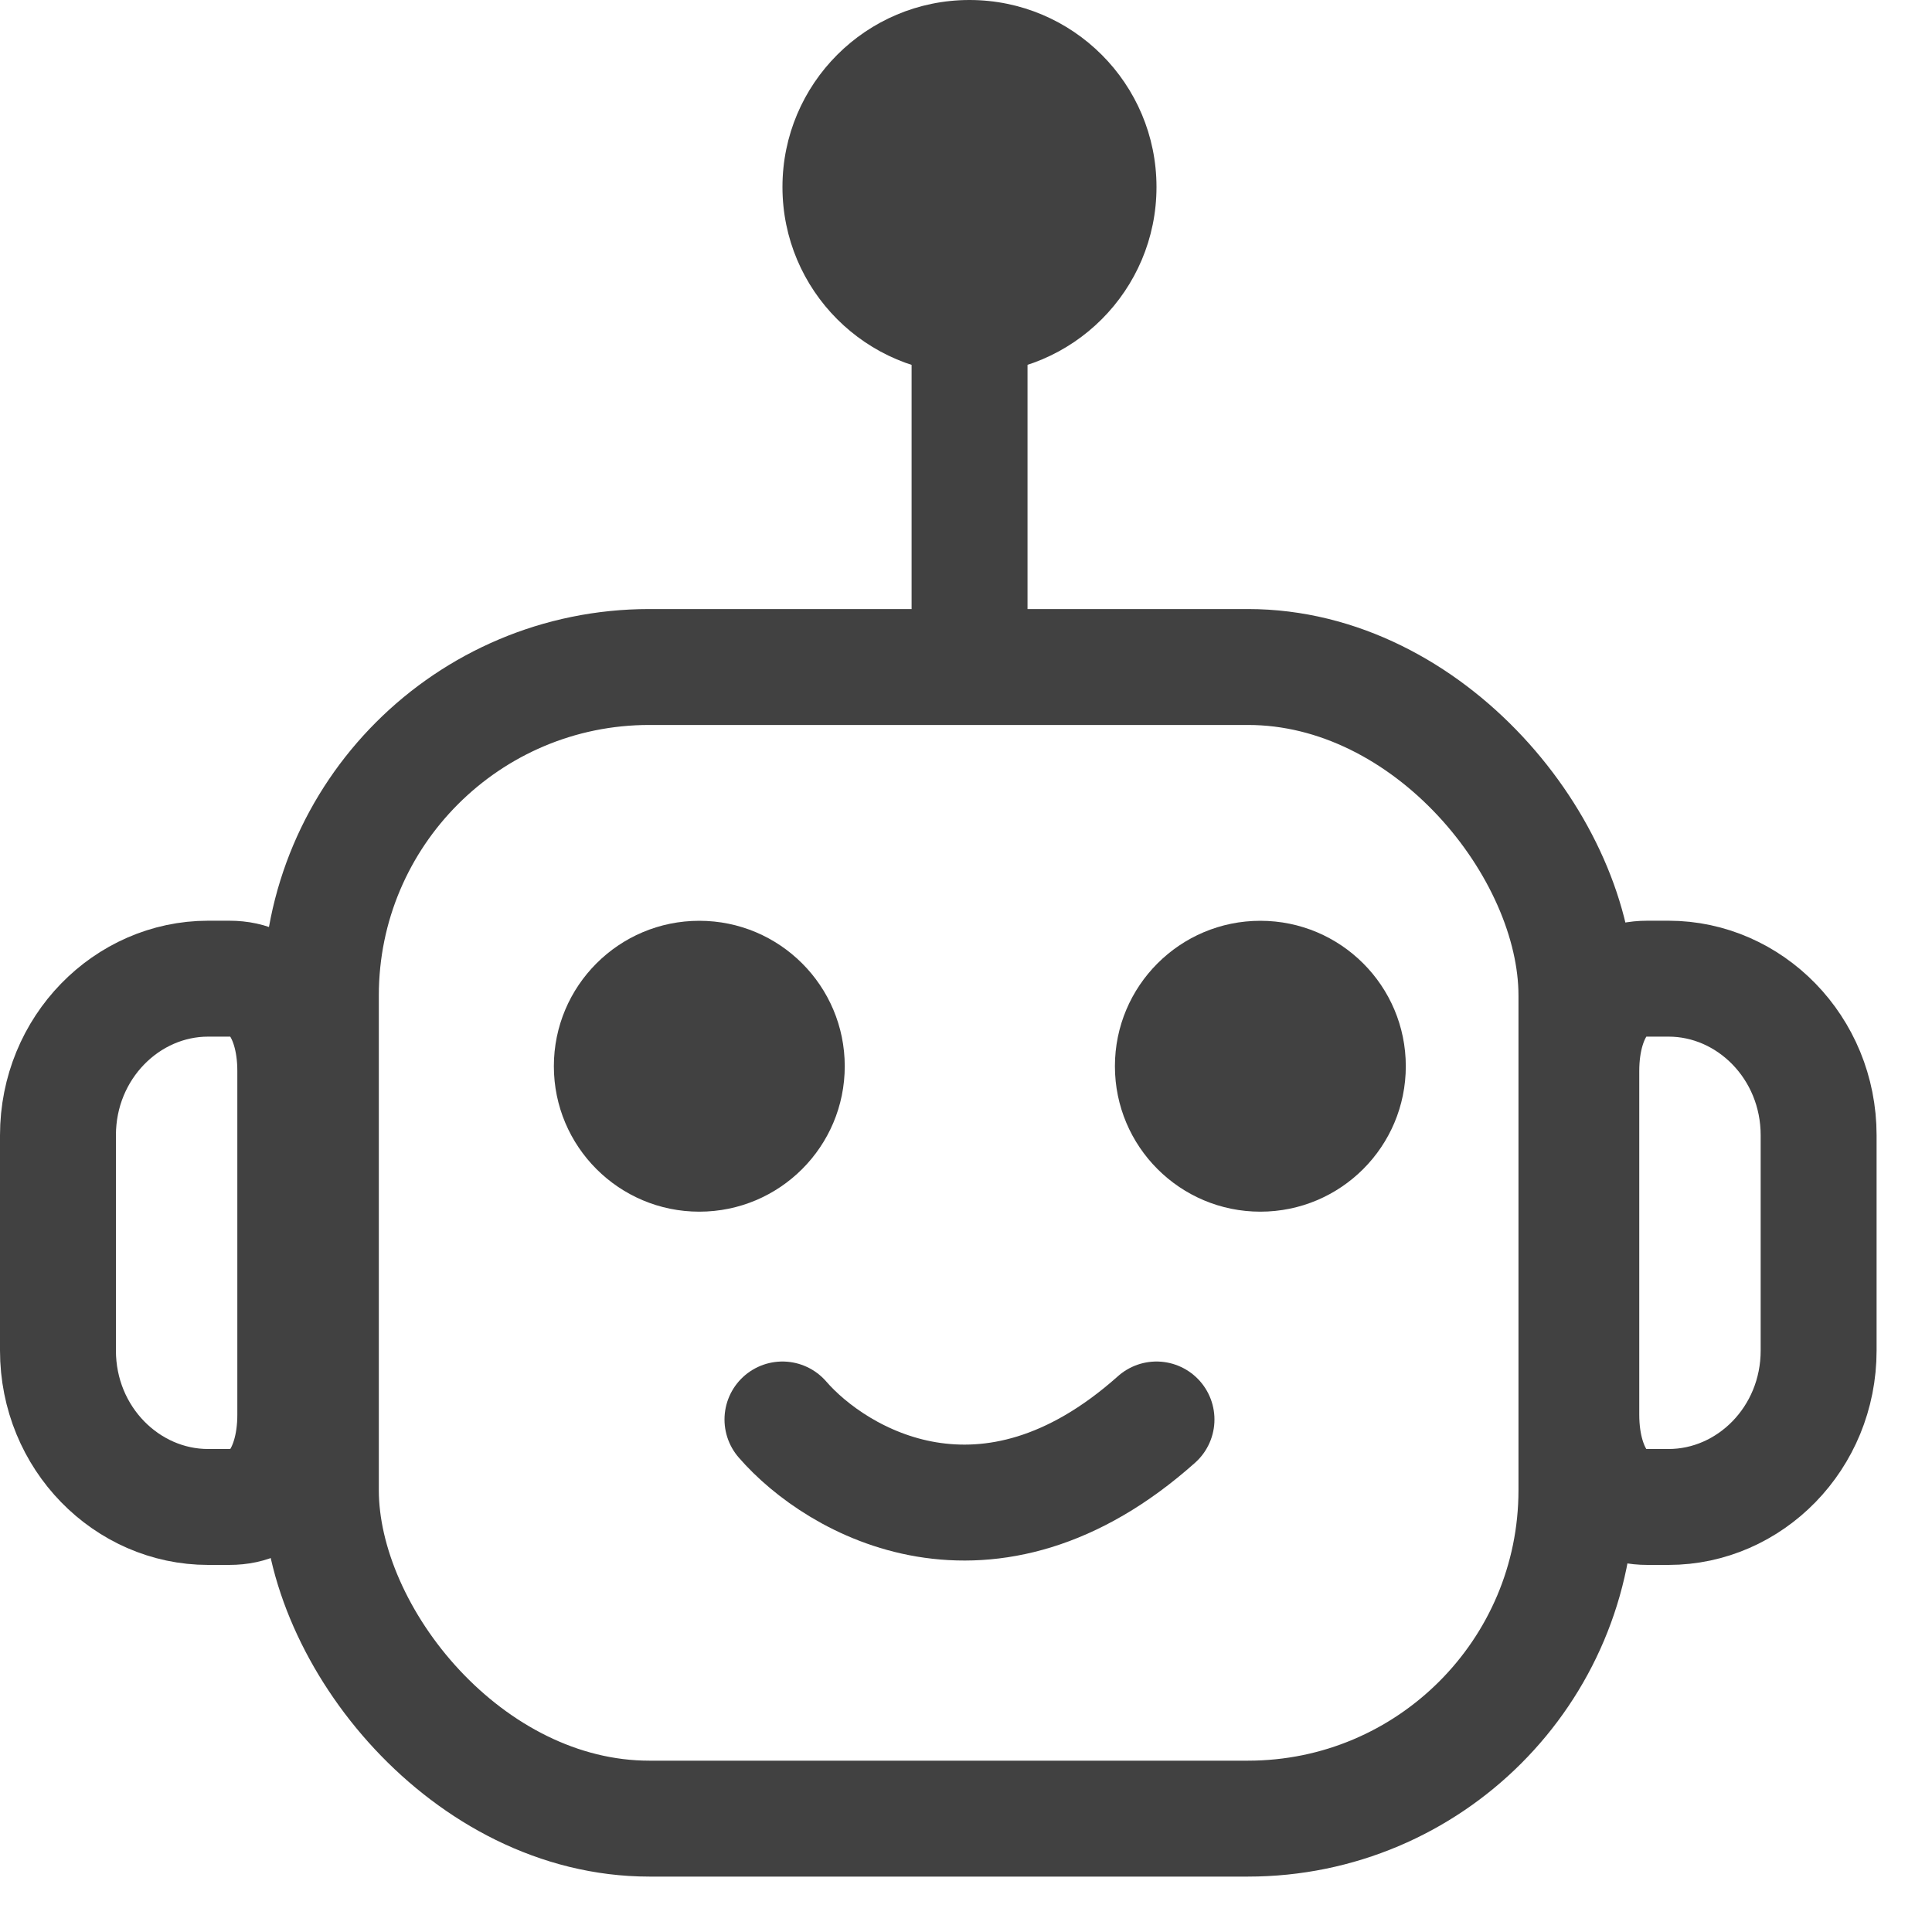
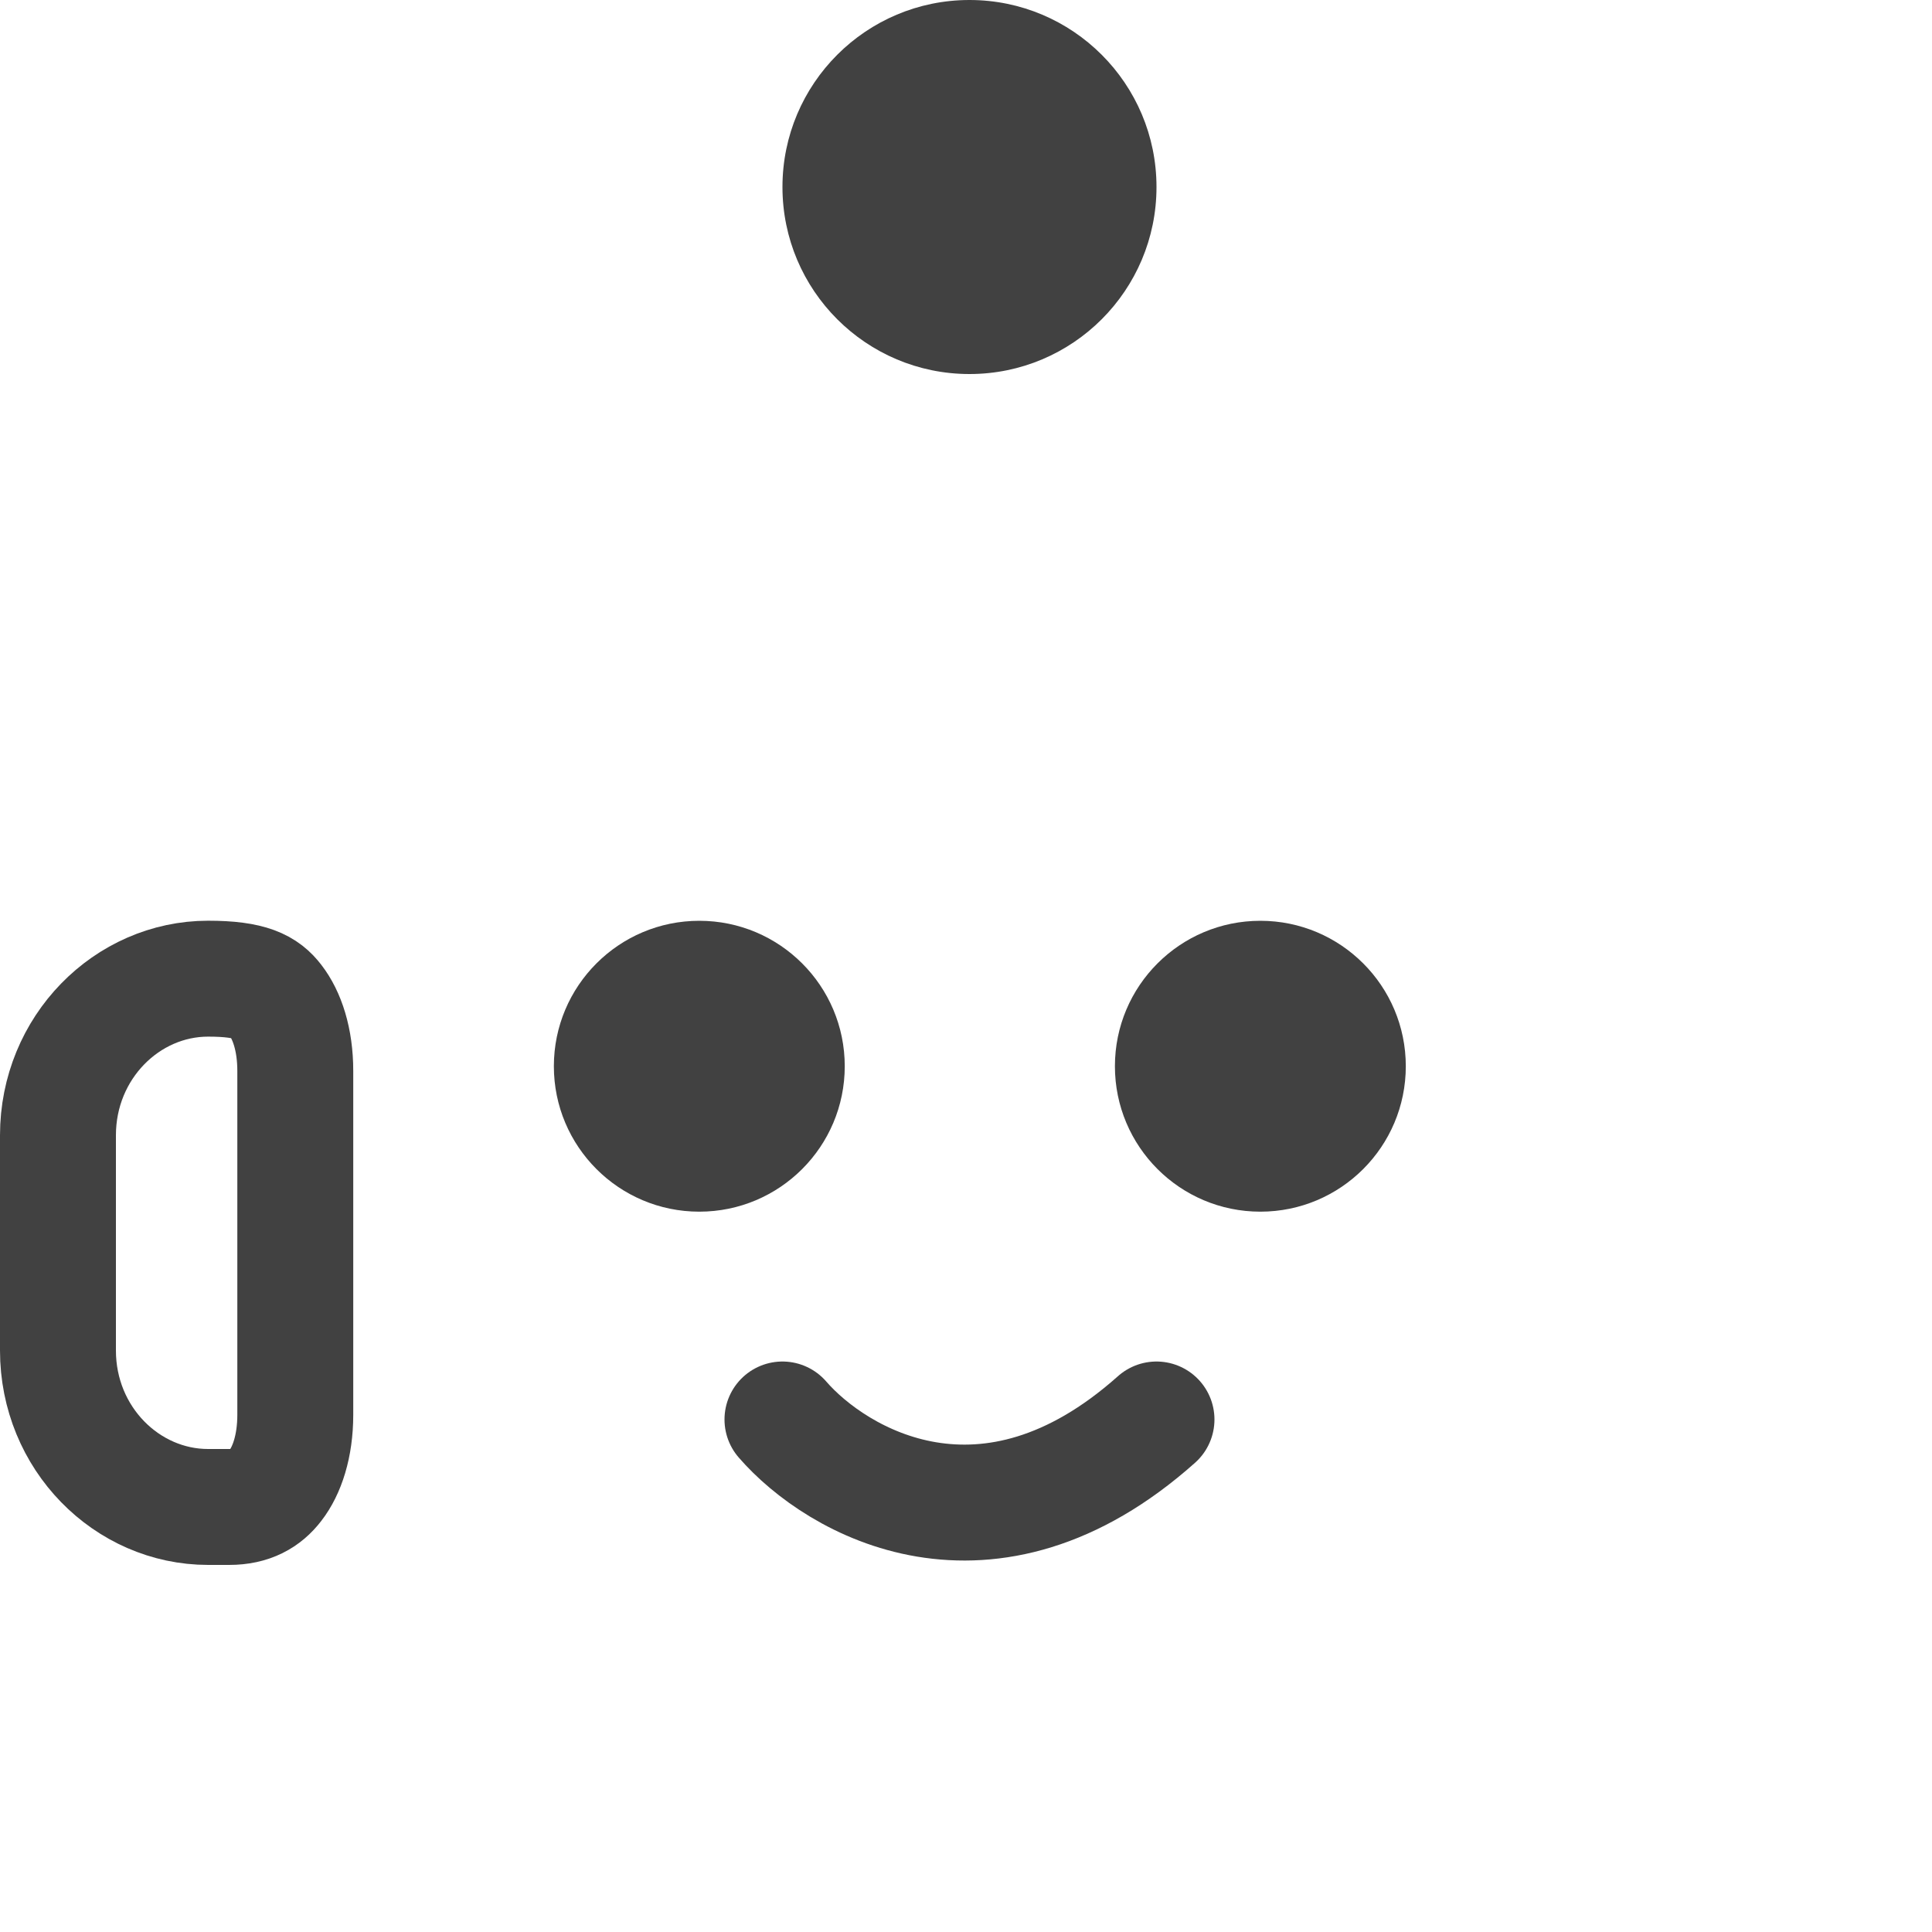
<svg xmlns="http://www.w3.org/2000/svg" width="25" height="25" viewBox="0 0 25 25" fill="none">
  <circle cx="12.545" cy="2.42" r="2.42" fill="#414141" />
  <circle cx="9.049" cy="13.797" r="1.882" fill="#414141" />
  <circle cx="16.309" cy="13.797" r="1.882" fill="#414141" />
  <path d="M10.125 18.368C10.828 19.179 12.781 20.316 14.965 18.368" stroke="#414141" stroke-width="1.5" stroke-linecap="round" />
-   <rect x="4.152" y="8.631" width="16.247" height="14.902" rx="4.25" stroke="#414141" stroke-width="1.5" />
-   <path d="M12.546 2.235V8.15" stroke="#414141" stroke-width="1.5" stroke-linecap="round" />
-   <path d="M21.591 12.664H21.318C21.032 12.664 20.85 12.773 20.719 12.943C20.572 13.133 20.462 13.445 20.462 13.859V18.305C20.462 18.719 20.572 19.032 20.719 19.222C20.85 19.392 21.032 19.5 21.318 19.5H21.591C22.64 19.5 23.533 18.613 23.533 17.475V14.691C23.533 13.553 22.64 12.664 21.591 12.664Z" stroke="#414141" stroke-width="1.5" />
-   <path d="M2.693 12.664H2.965C3.251 12.664 3.434 12.773 3.564 12.943C3.711 13.133 3.821 13.445 3.821 13.859V18.305C3.821 18.719 3.711 19.032 3.564 19.222C3.434 19.392 3.251 19.5 2.965 19.5H2.693C1.643 19.5 0.75 18.613 0.75 17.475V14.691C0.75 13.553 1.644 12.664 2.693 12.664Z" stroke="#414141" stroke-width="1.5" />
+   <path d="M2.693 12.664C3.251 12.664 3.434 12.773 3.564 12.943C3.711 13.133 3.821 13.445 3.821 13.859V18.305C3.821 18.719 3.711 19.032 3.564 19.222C3.434 19.392 3.251 19.5 2.965 19.5H2.693C1.643 19.5 0.75 18.613 0.75 17.475V14.691C0.75 13.553 1.644 12.664 2.693 12.664Z" stroke="#414141" stroke-width="1.5" />
</svg>